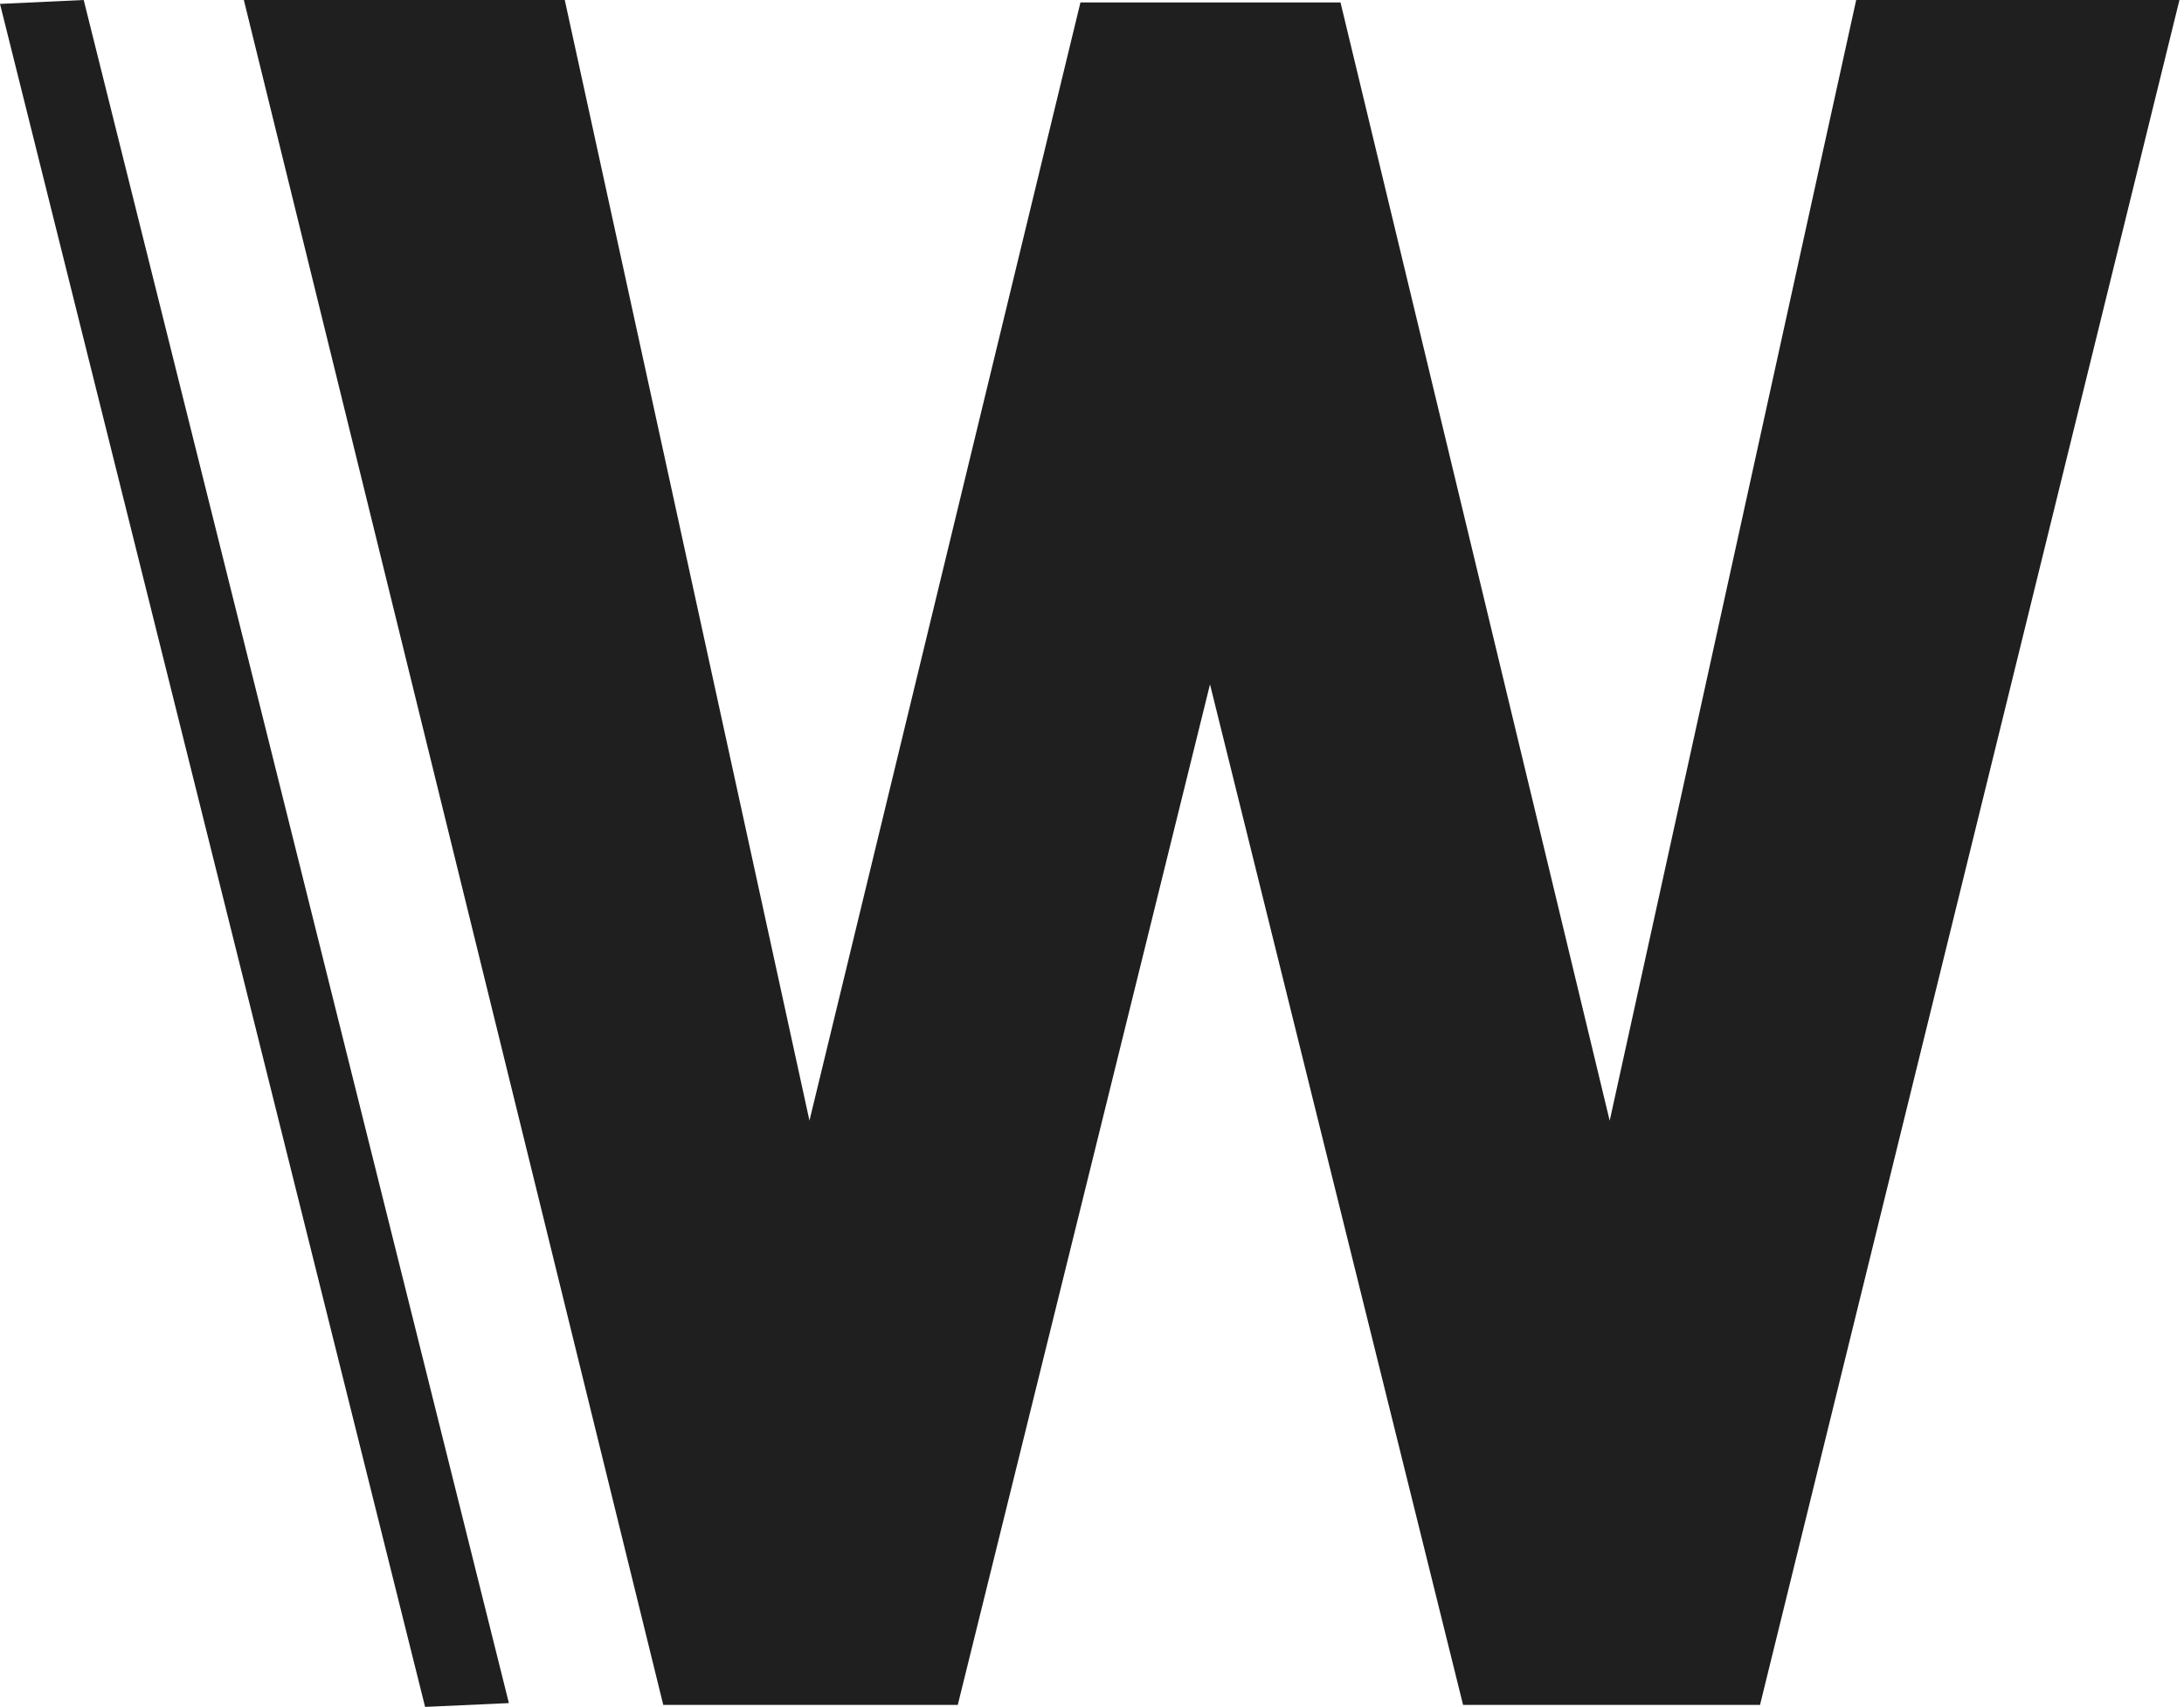
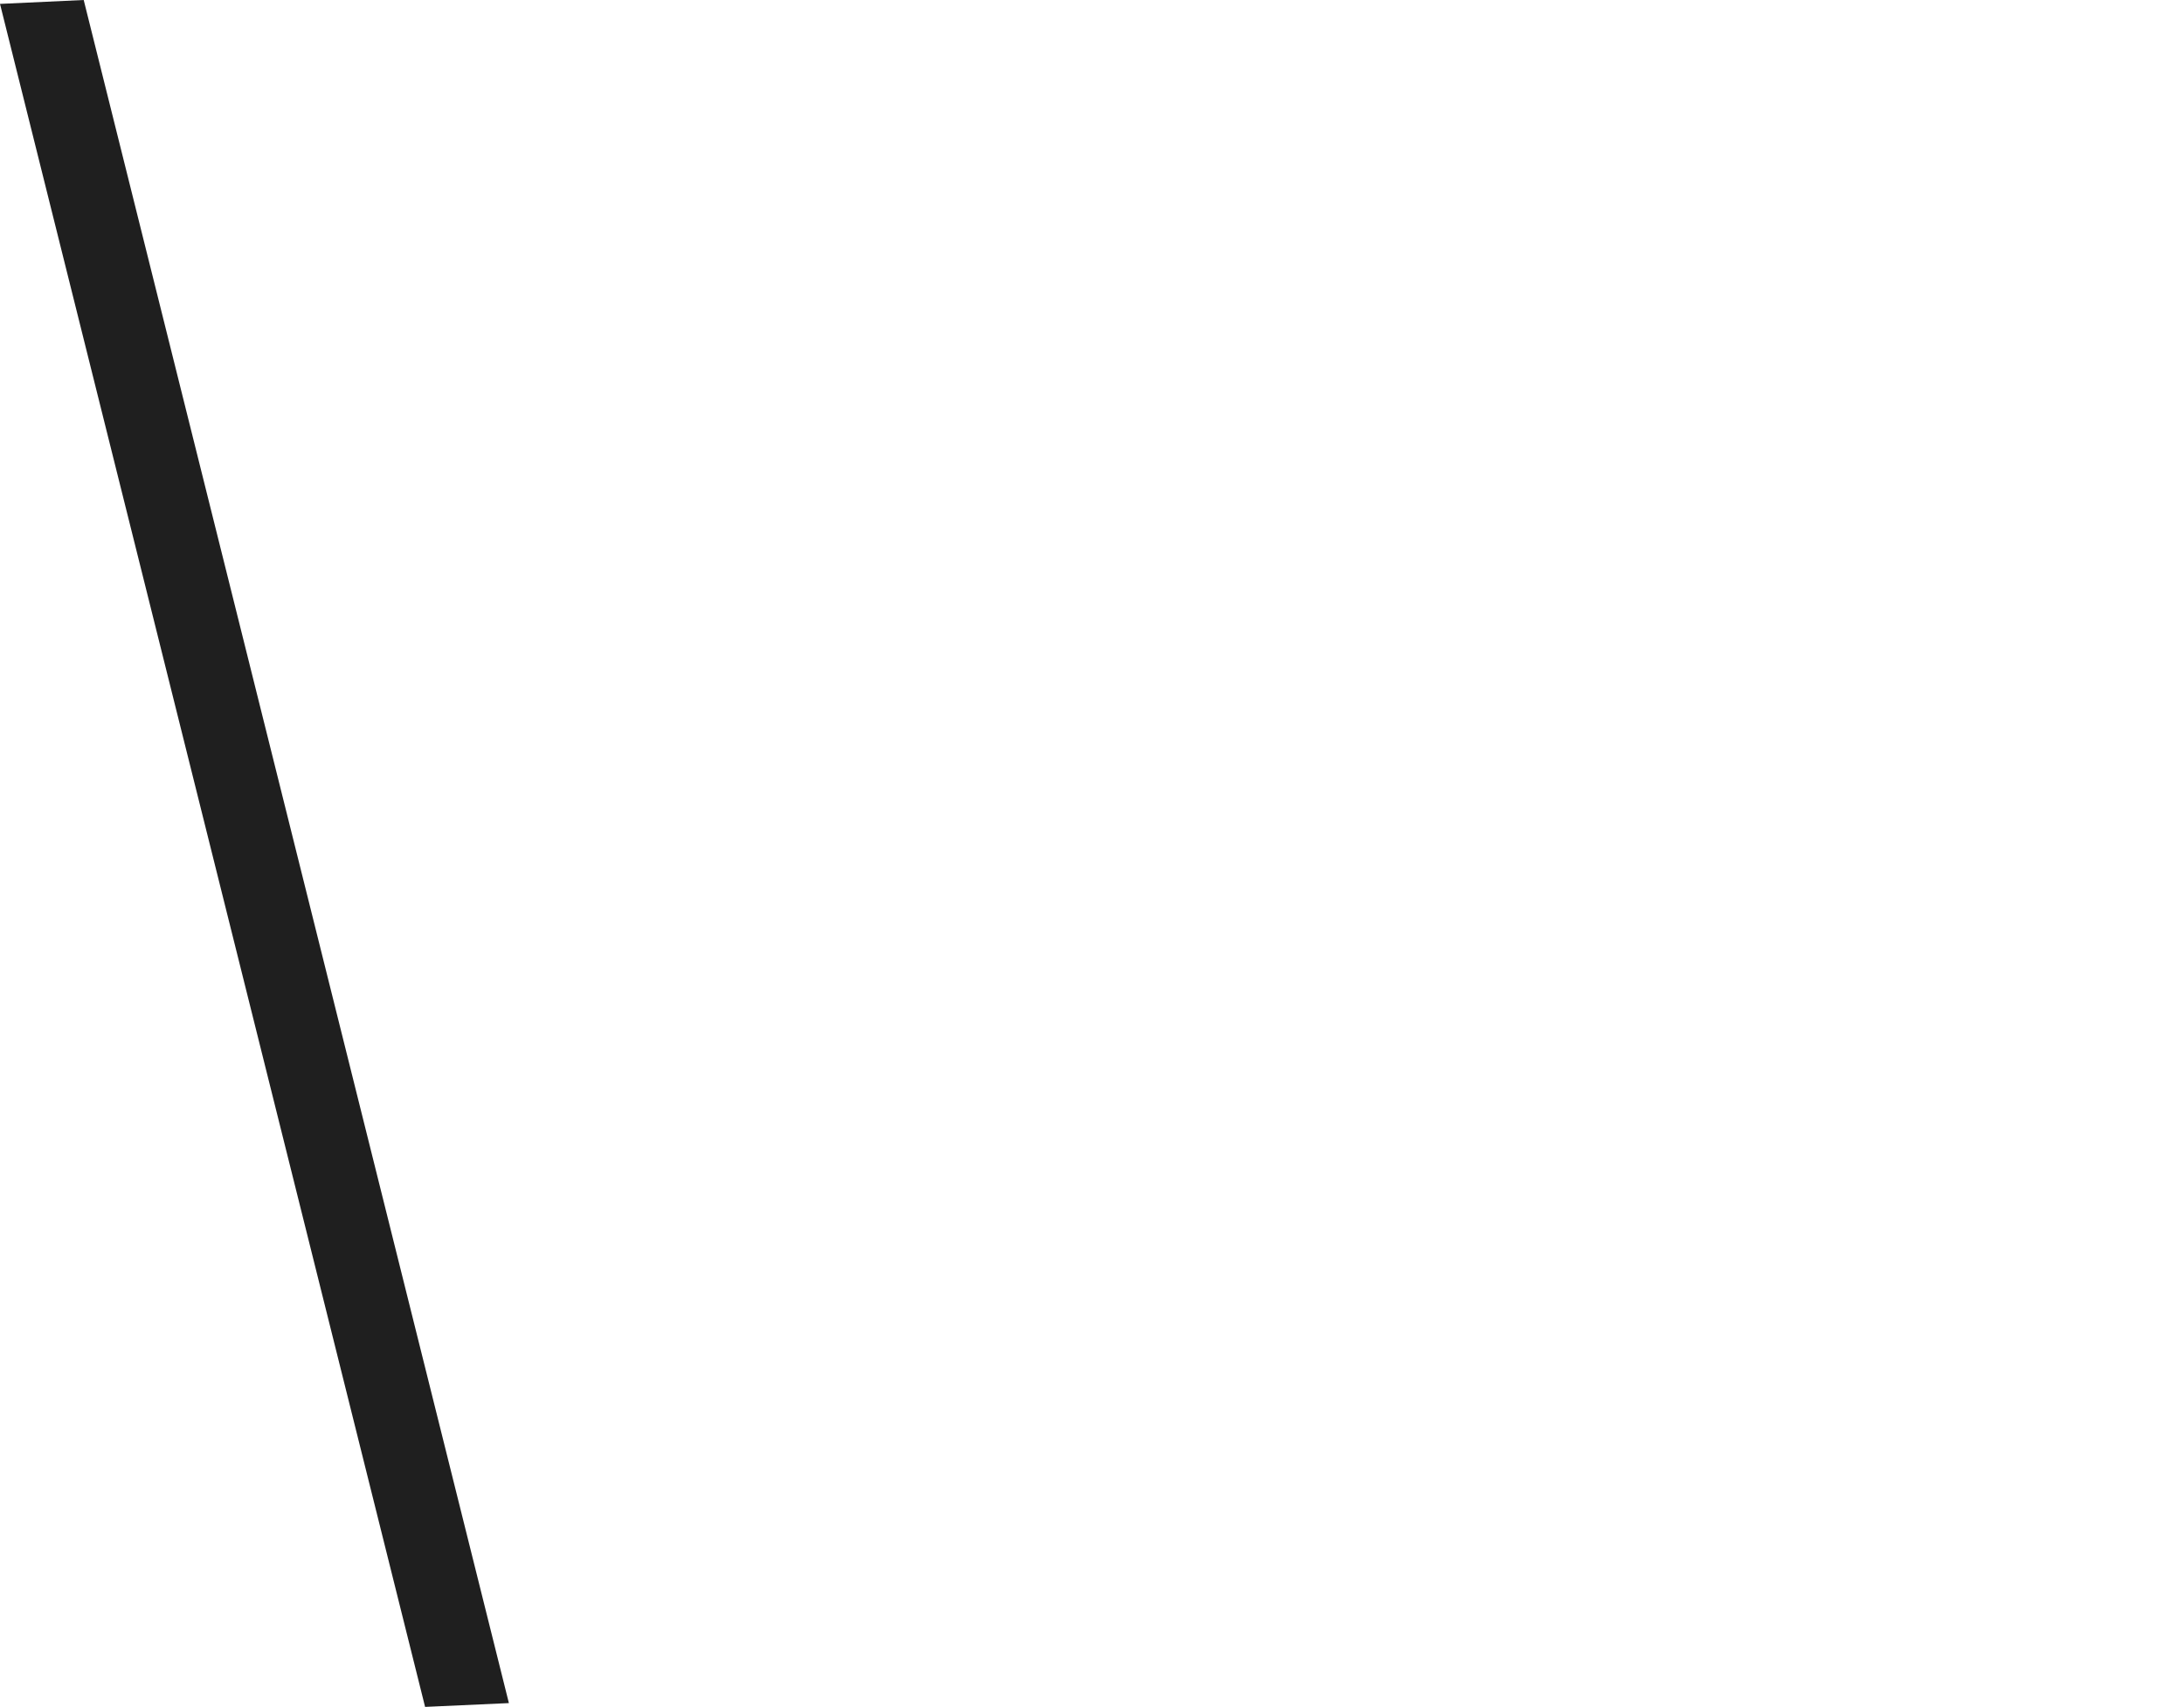
<svg xmlns="http://www.w3.org/2000/svg" width="206" height="161" viewBox="0 0 206 161" fill="none">
-   <path d="M166.01 160.81H138L114.13 64.55L90.34 160.81H62.56L23 0H53.27L76.35 105.7L101.91 0.23H126.44L151.83 105.71L175.08 0H205.57L166.01 160.81Z" fill="#1F1F1F" />
  <path d="M48 160.641L7.895 0L0 0.367L40.096 161L48 160.641Z" fill="#1F1F1F" />
</svg>